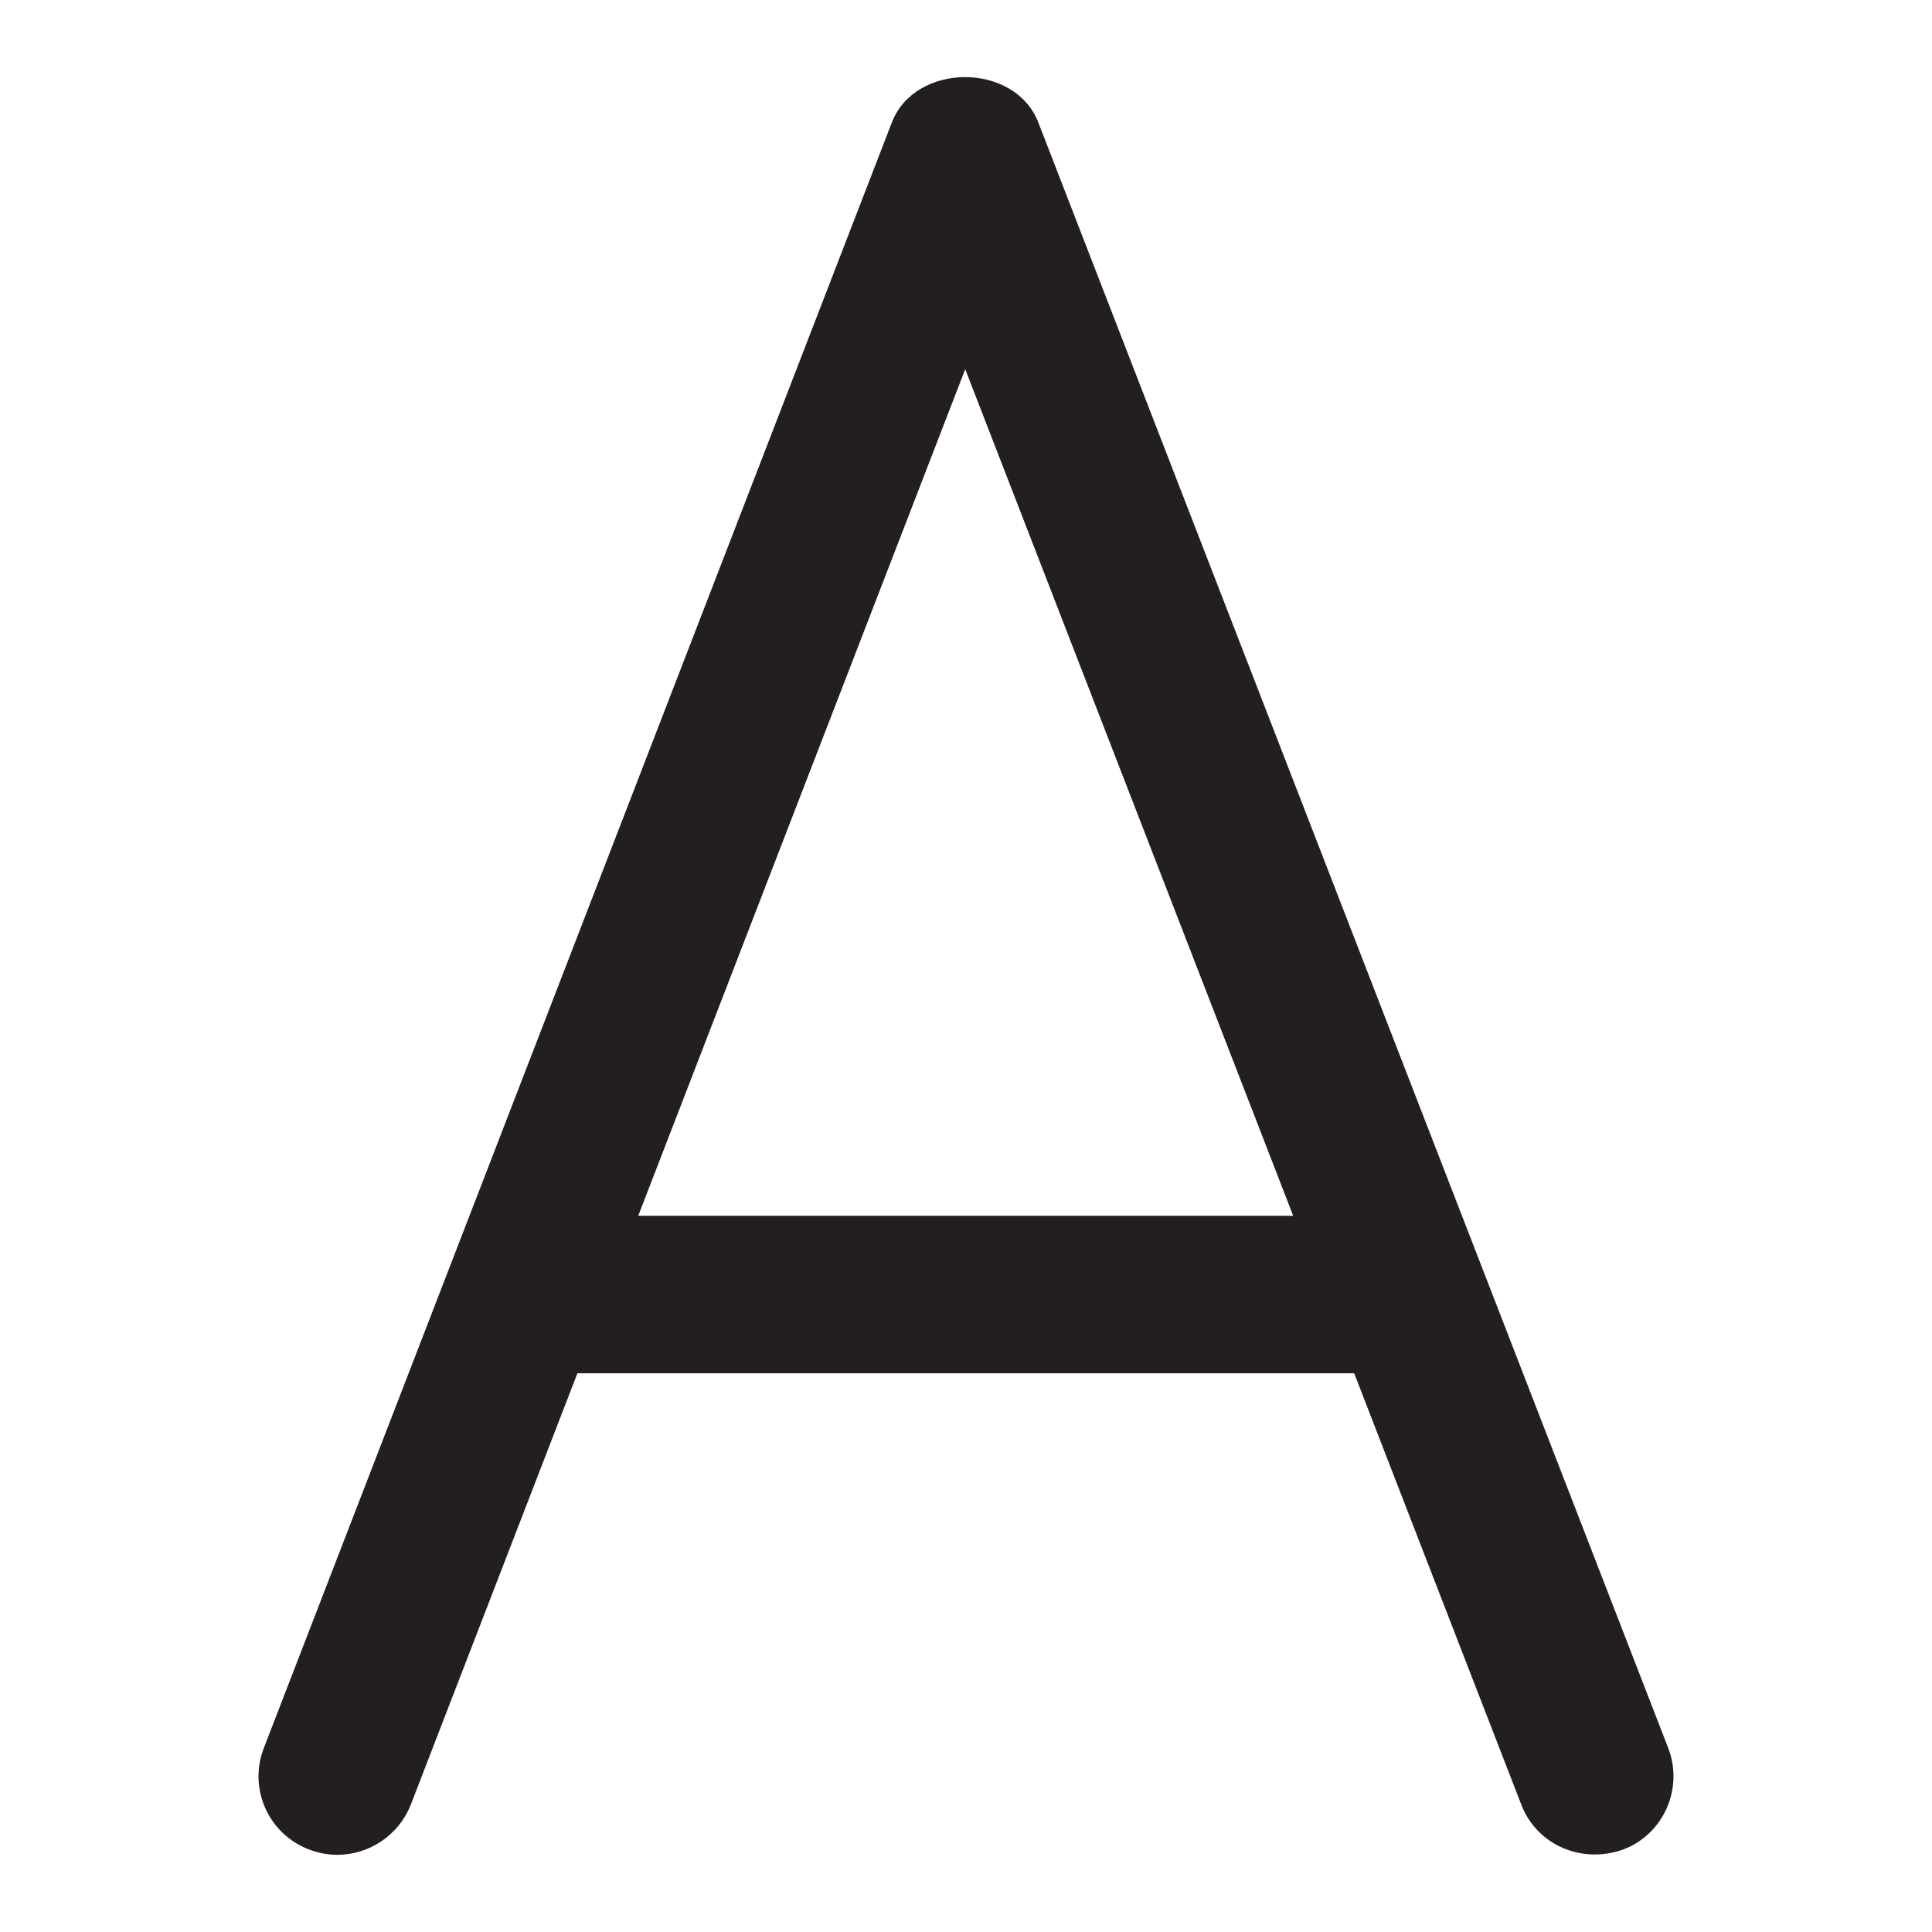
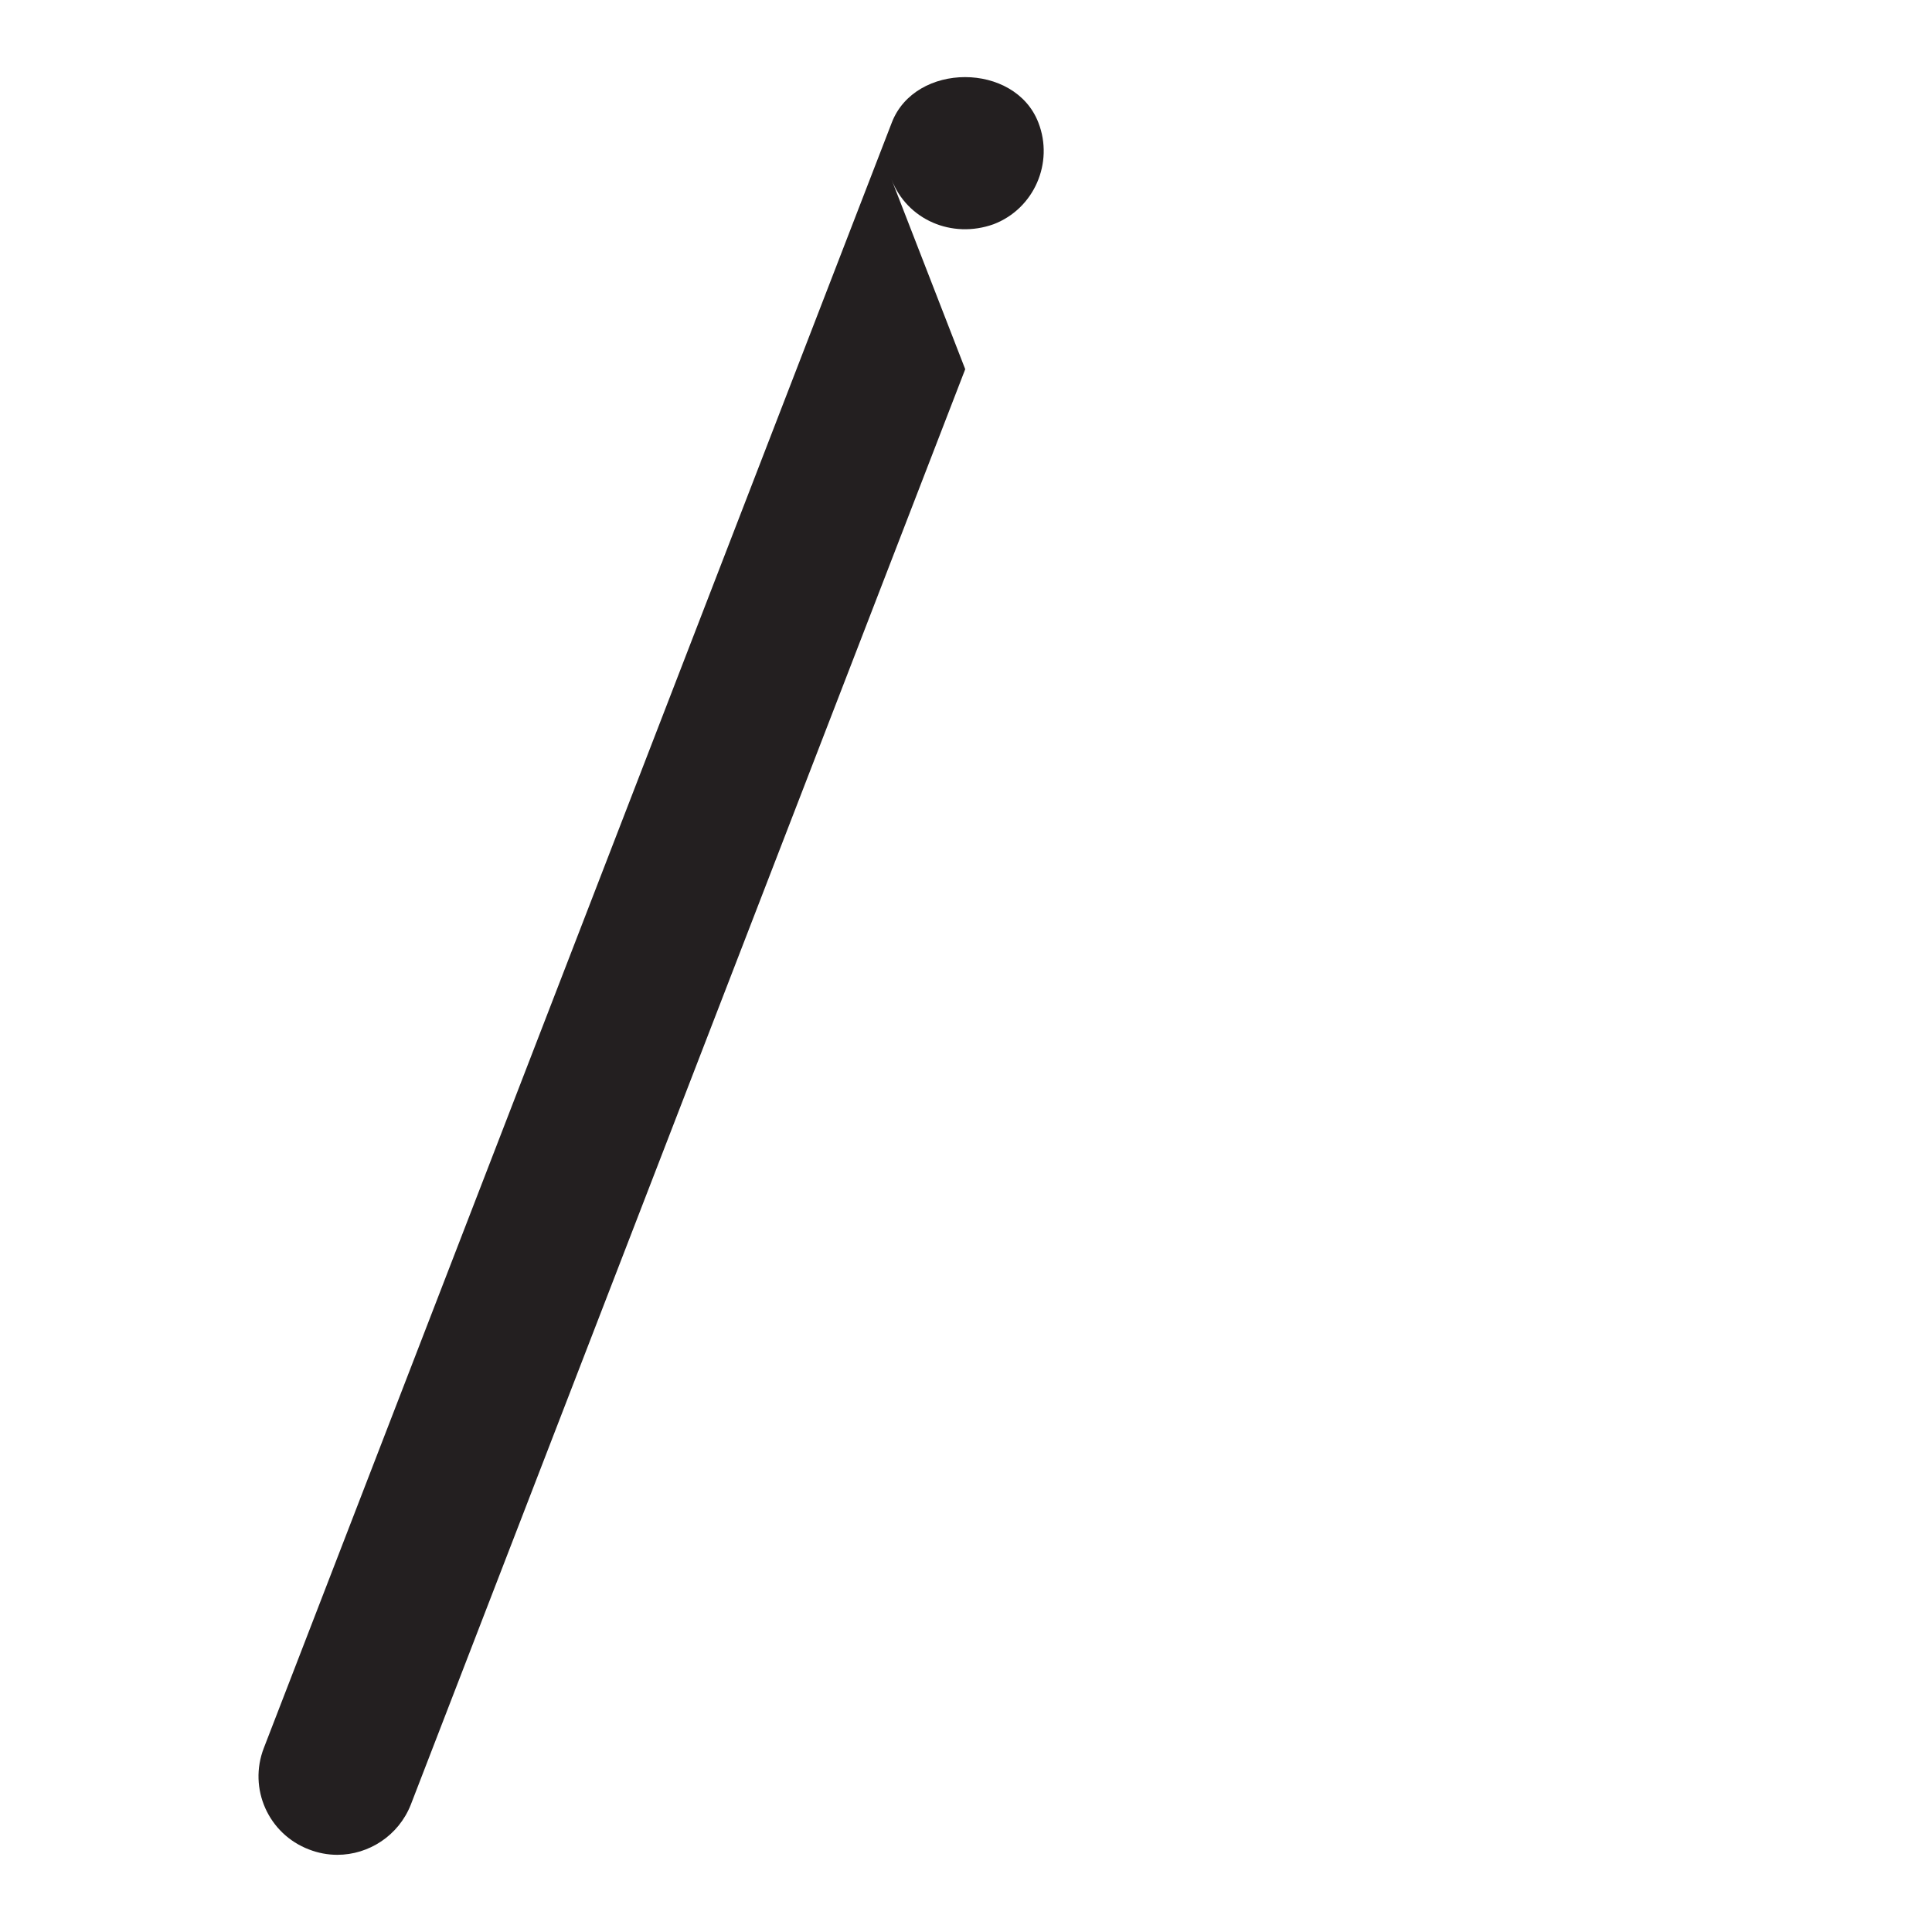
<svg xmlns="http://www.w3.org/2000/svg" version="1.1" id="Layer_1" x="0px" y="0px" width="40px" height="40px" viewBox="0 0 40 40" enable-background="new 0 0 40 40" xml:space="preserve">
  <g>
    <g>
-       <path fill="#231F20" d="M6.984,38.402c-0.198,0-0.396-0.037-0.587-0.111c-0.841-0.321-1.261-1.261-0.934-2.102l13-33.649    c0.482-1.258,2.553-1.258,3.036,0l13.039,33.649c0.322,0.828-0.086,1.78-0.927,2.102c-0.865,0.31-1.793-0.093-2.114-0.927    L19.984,7.644L8.505,37.364C8.251,38.007,7.633,38.402,6.984,38.402z" />
+       <path fill="#231F20" d="M6.984,38.402c-0.198,0-0.396-0.037-0.587-0.111c-0.841-0.321-1.261-1.261-0.934-2.102l13-33.649    c0.482-1.258,2.553-1.258,3.036,0c0.322,0.828-0.086,1.78-0.927,2.102c-0.865,0.31-1.793-0.093-2.114-0.927    L19.984,7.644L8.505,37.364C8.251,38.007,7.633,38.402,6.984,38.402z" />
    </g>
    <g>
-       <path fill="#231F20" d="M29.037,28.432H10.959c-0.896,0-1.632-0.729-1.632-1.632c0-0.896,0.736-1.629,1.632-1.629h18.078    c0.89,0,1.619,0.732,1.619,1.629C30.656,27.702,29.927,28.432,29.037,28.432z" />
-     </g>
+       </g>
  </g>
</svg>